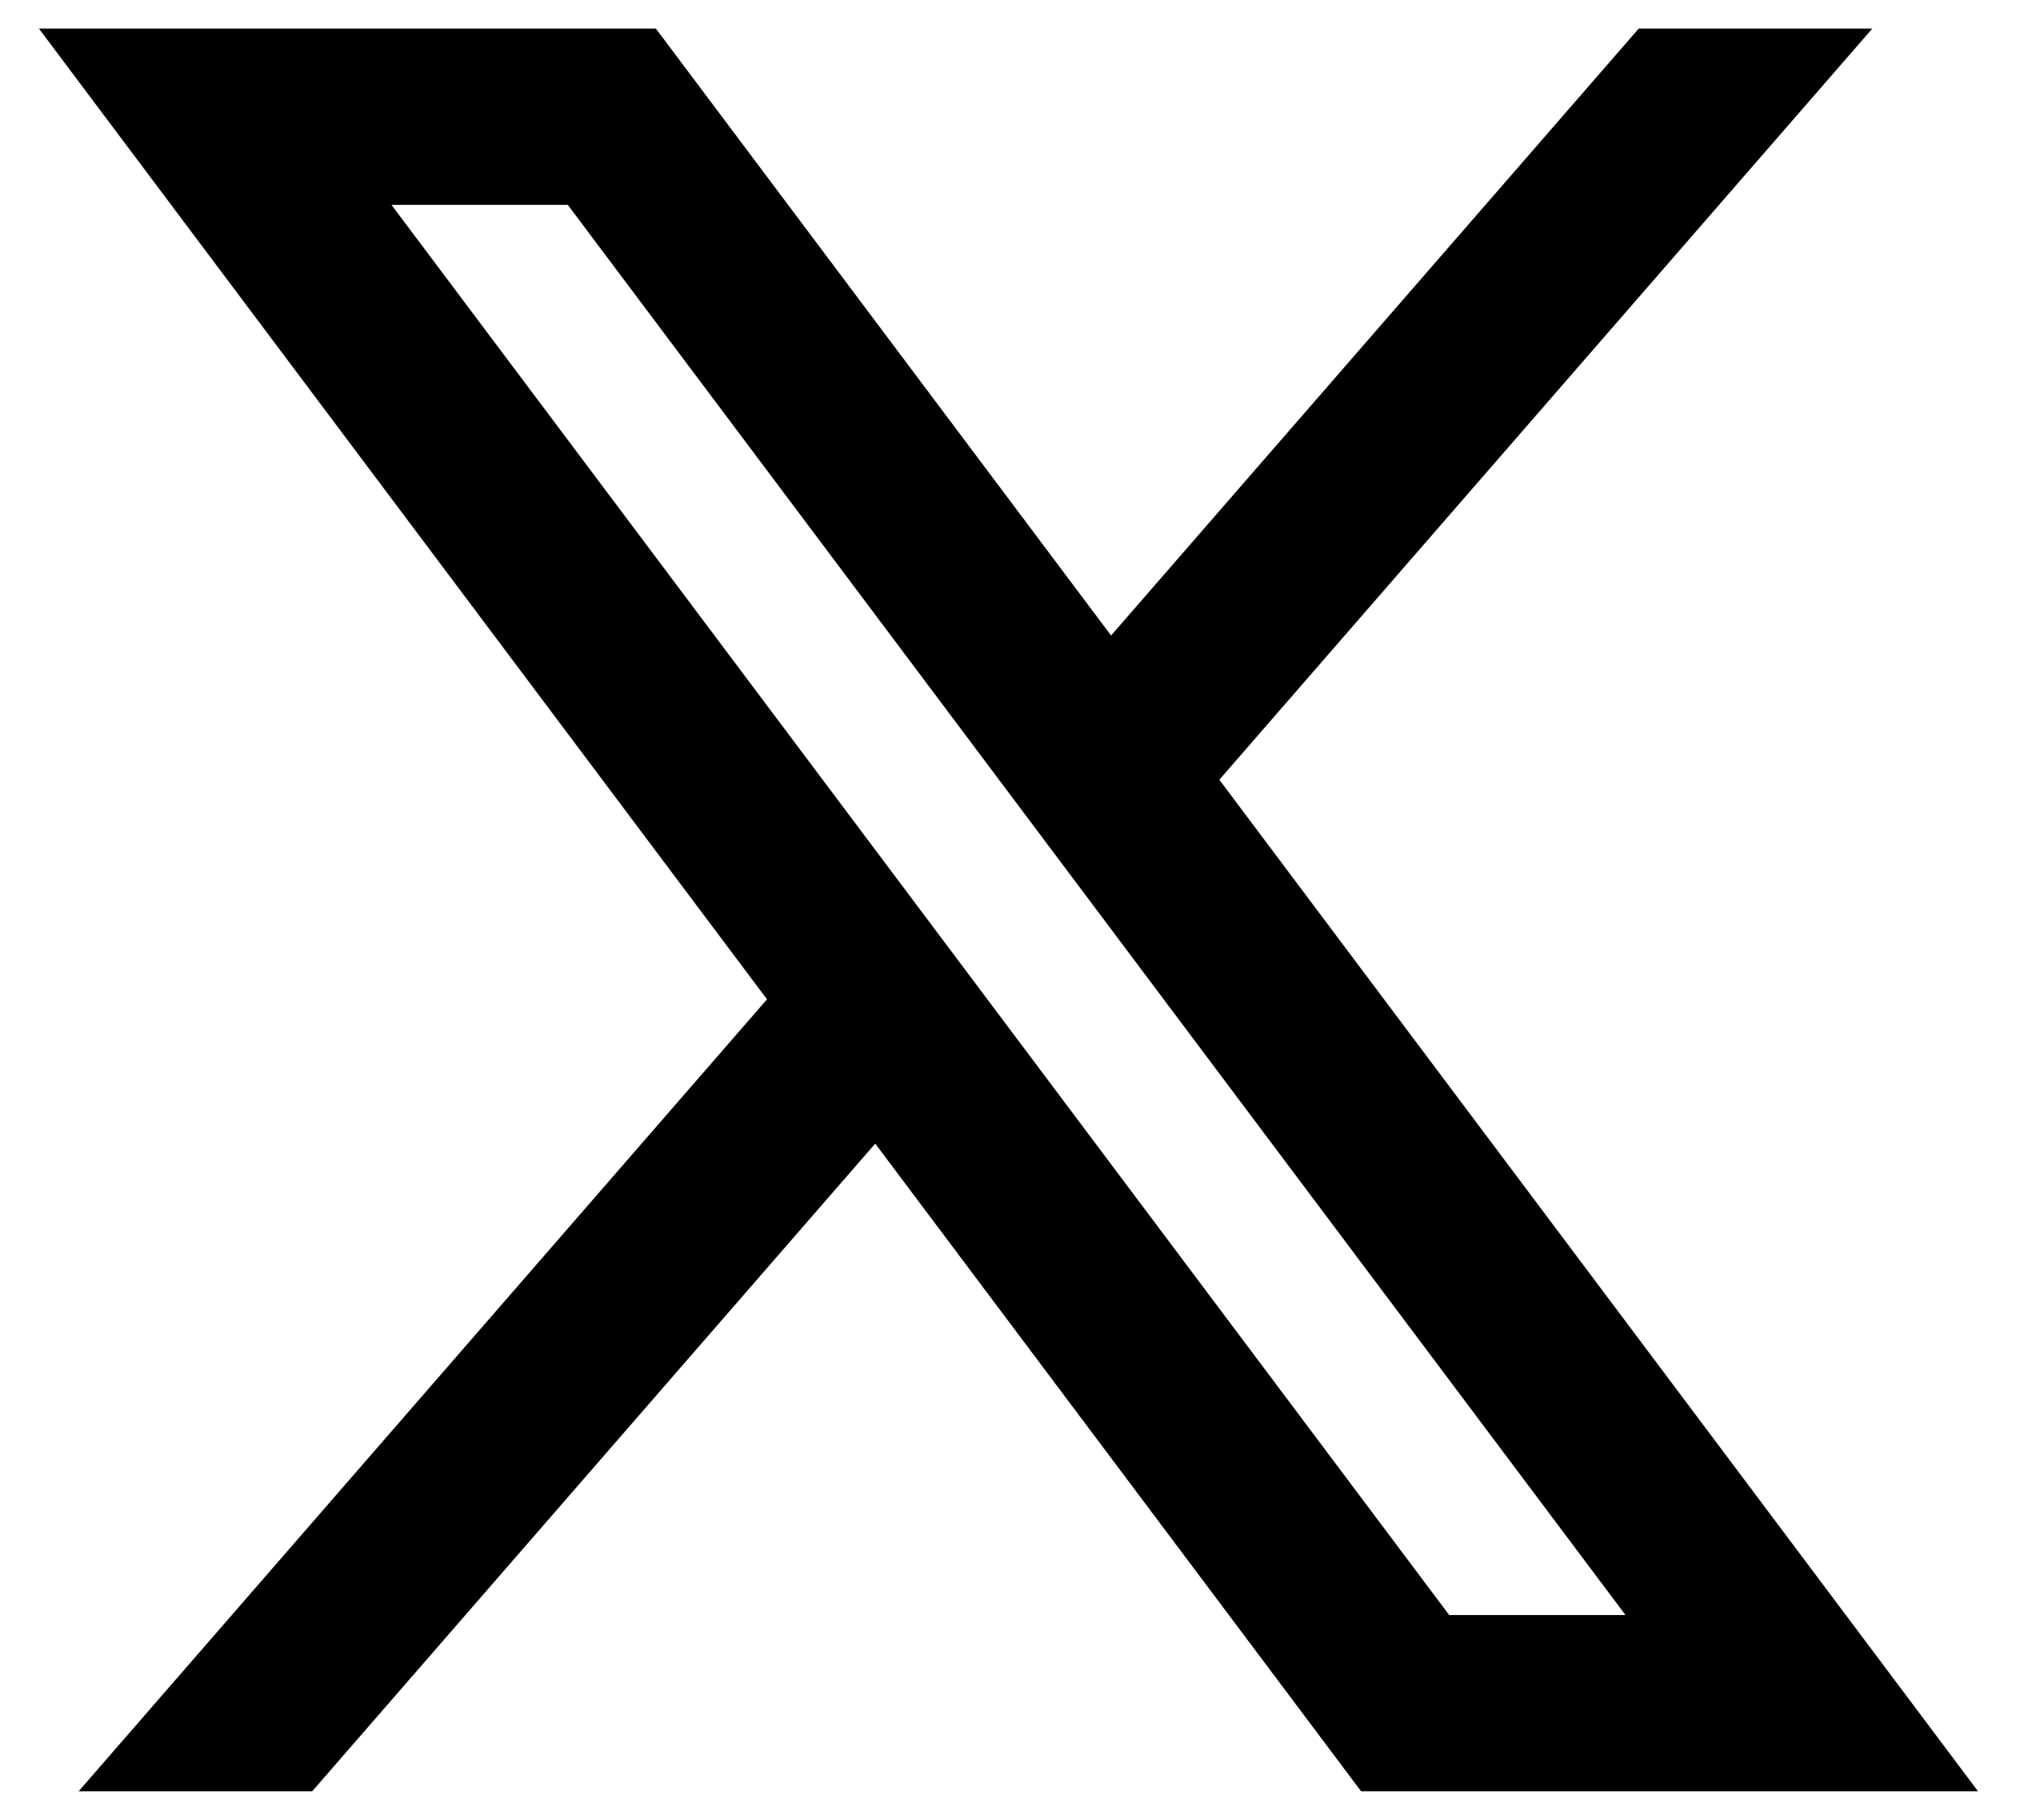
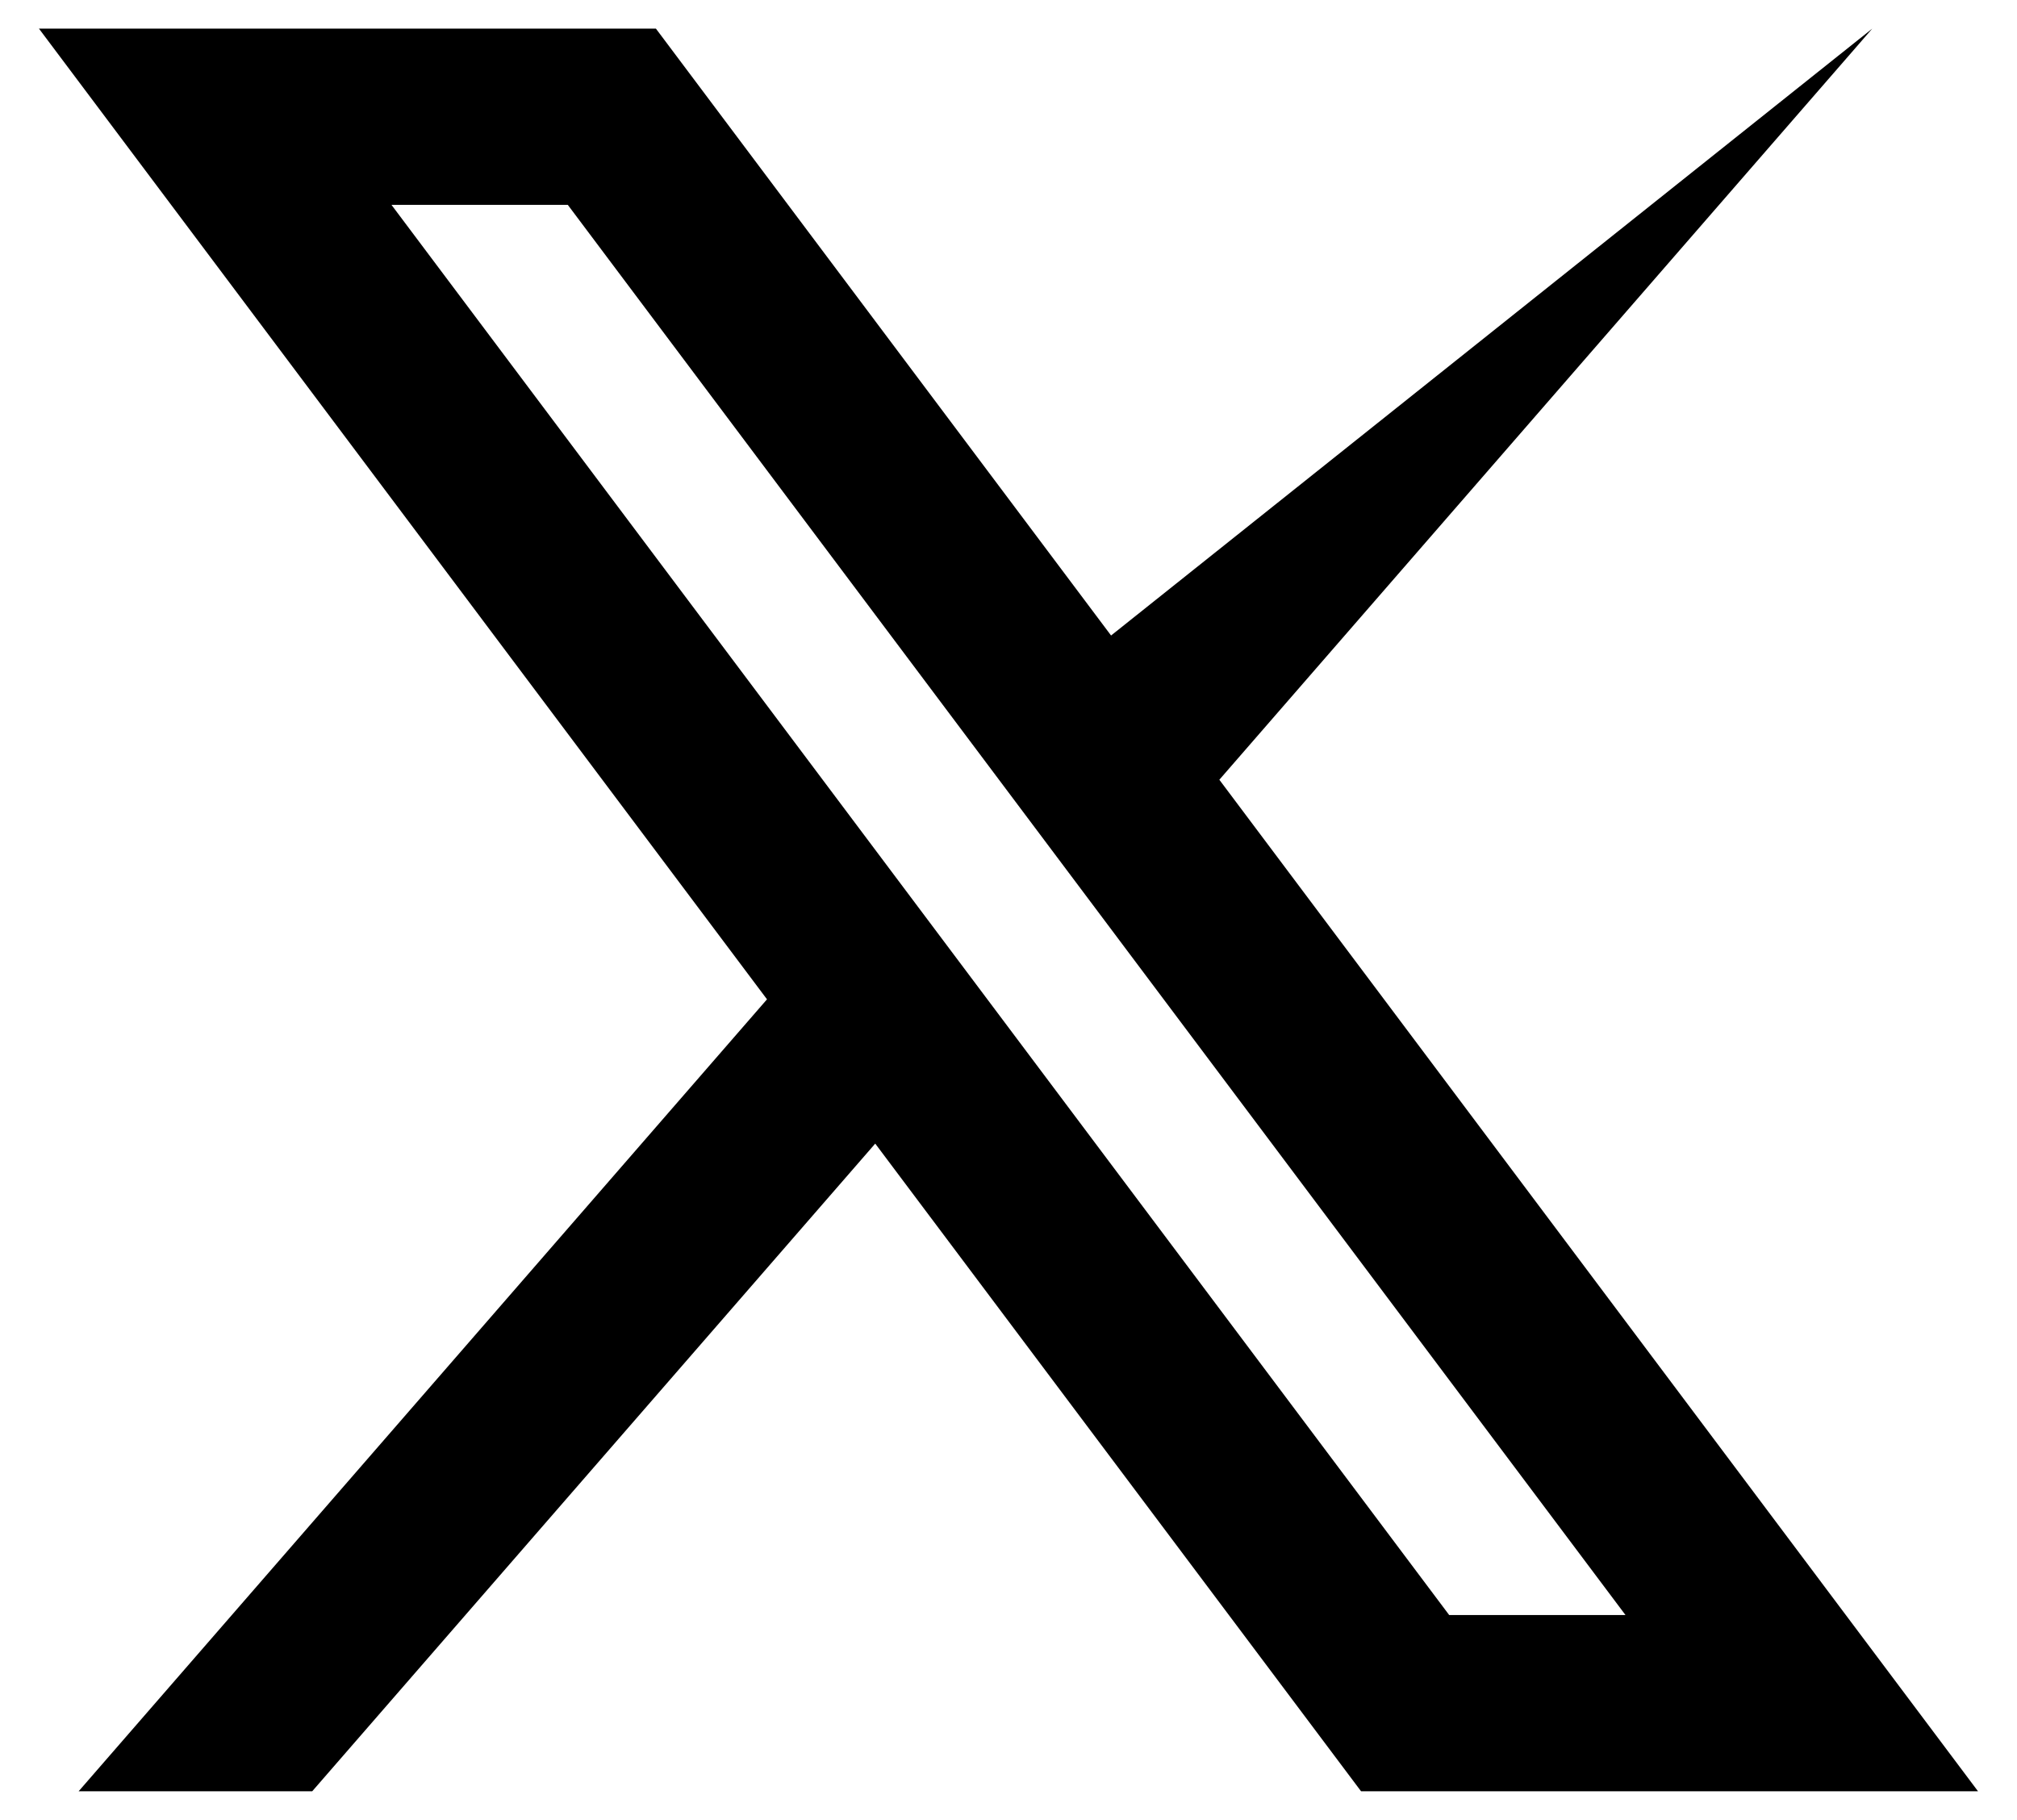
<svg xmlns="http://www.w3.org/2000/svg" width="41" height="37" viewBox="0 0 41 37" fill="none">
-   <path d="M13.333 0.582H0.792L15.591 20.315L1.598 36.415H6.346L17.791 23.248L27.667 36.415H40.208L24.786 15.851L38.058 0.582H33.31L22.585 12.919L13.333 0.582ZM29.458 32.832L7.958 4.165H11.542L33.042 32.832H29.458Z" fill="black" />
+   <path d="M13.333 0.582H0.792L15.591 20.315L1.598 36.415H6.346L17.791 23.248L27.667 36.415H40.208L24.786 15.851L38.058 0.582L22.585 12.919L13.333 0.582ZM29.458 32.832L7.958 4.165H11.542L33.042 32.832H29.458Z" fill="black" />
</svg>